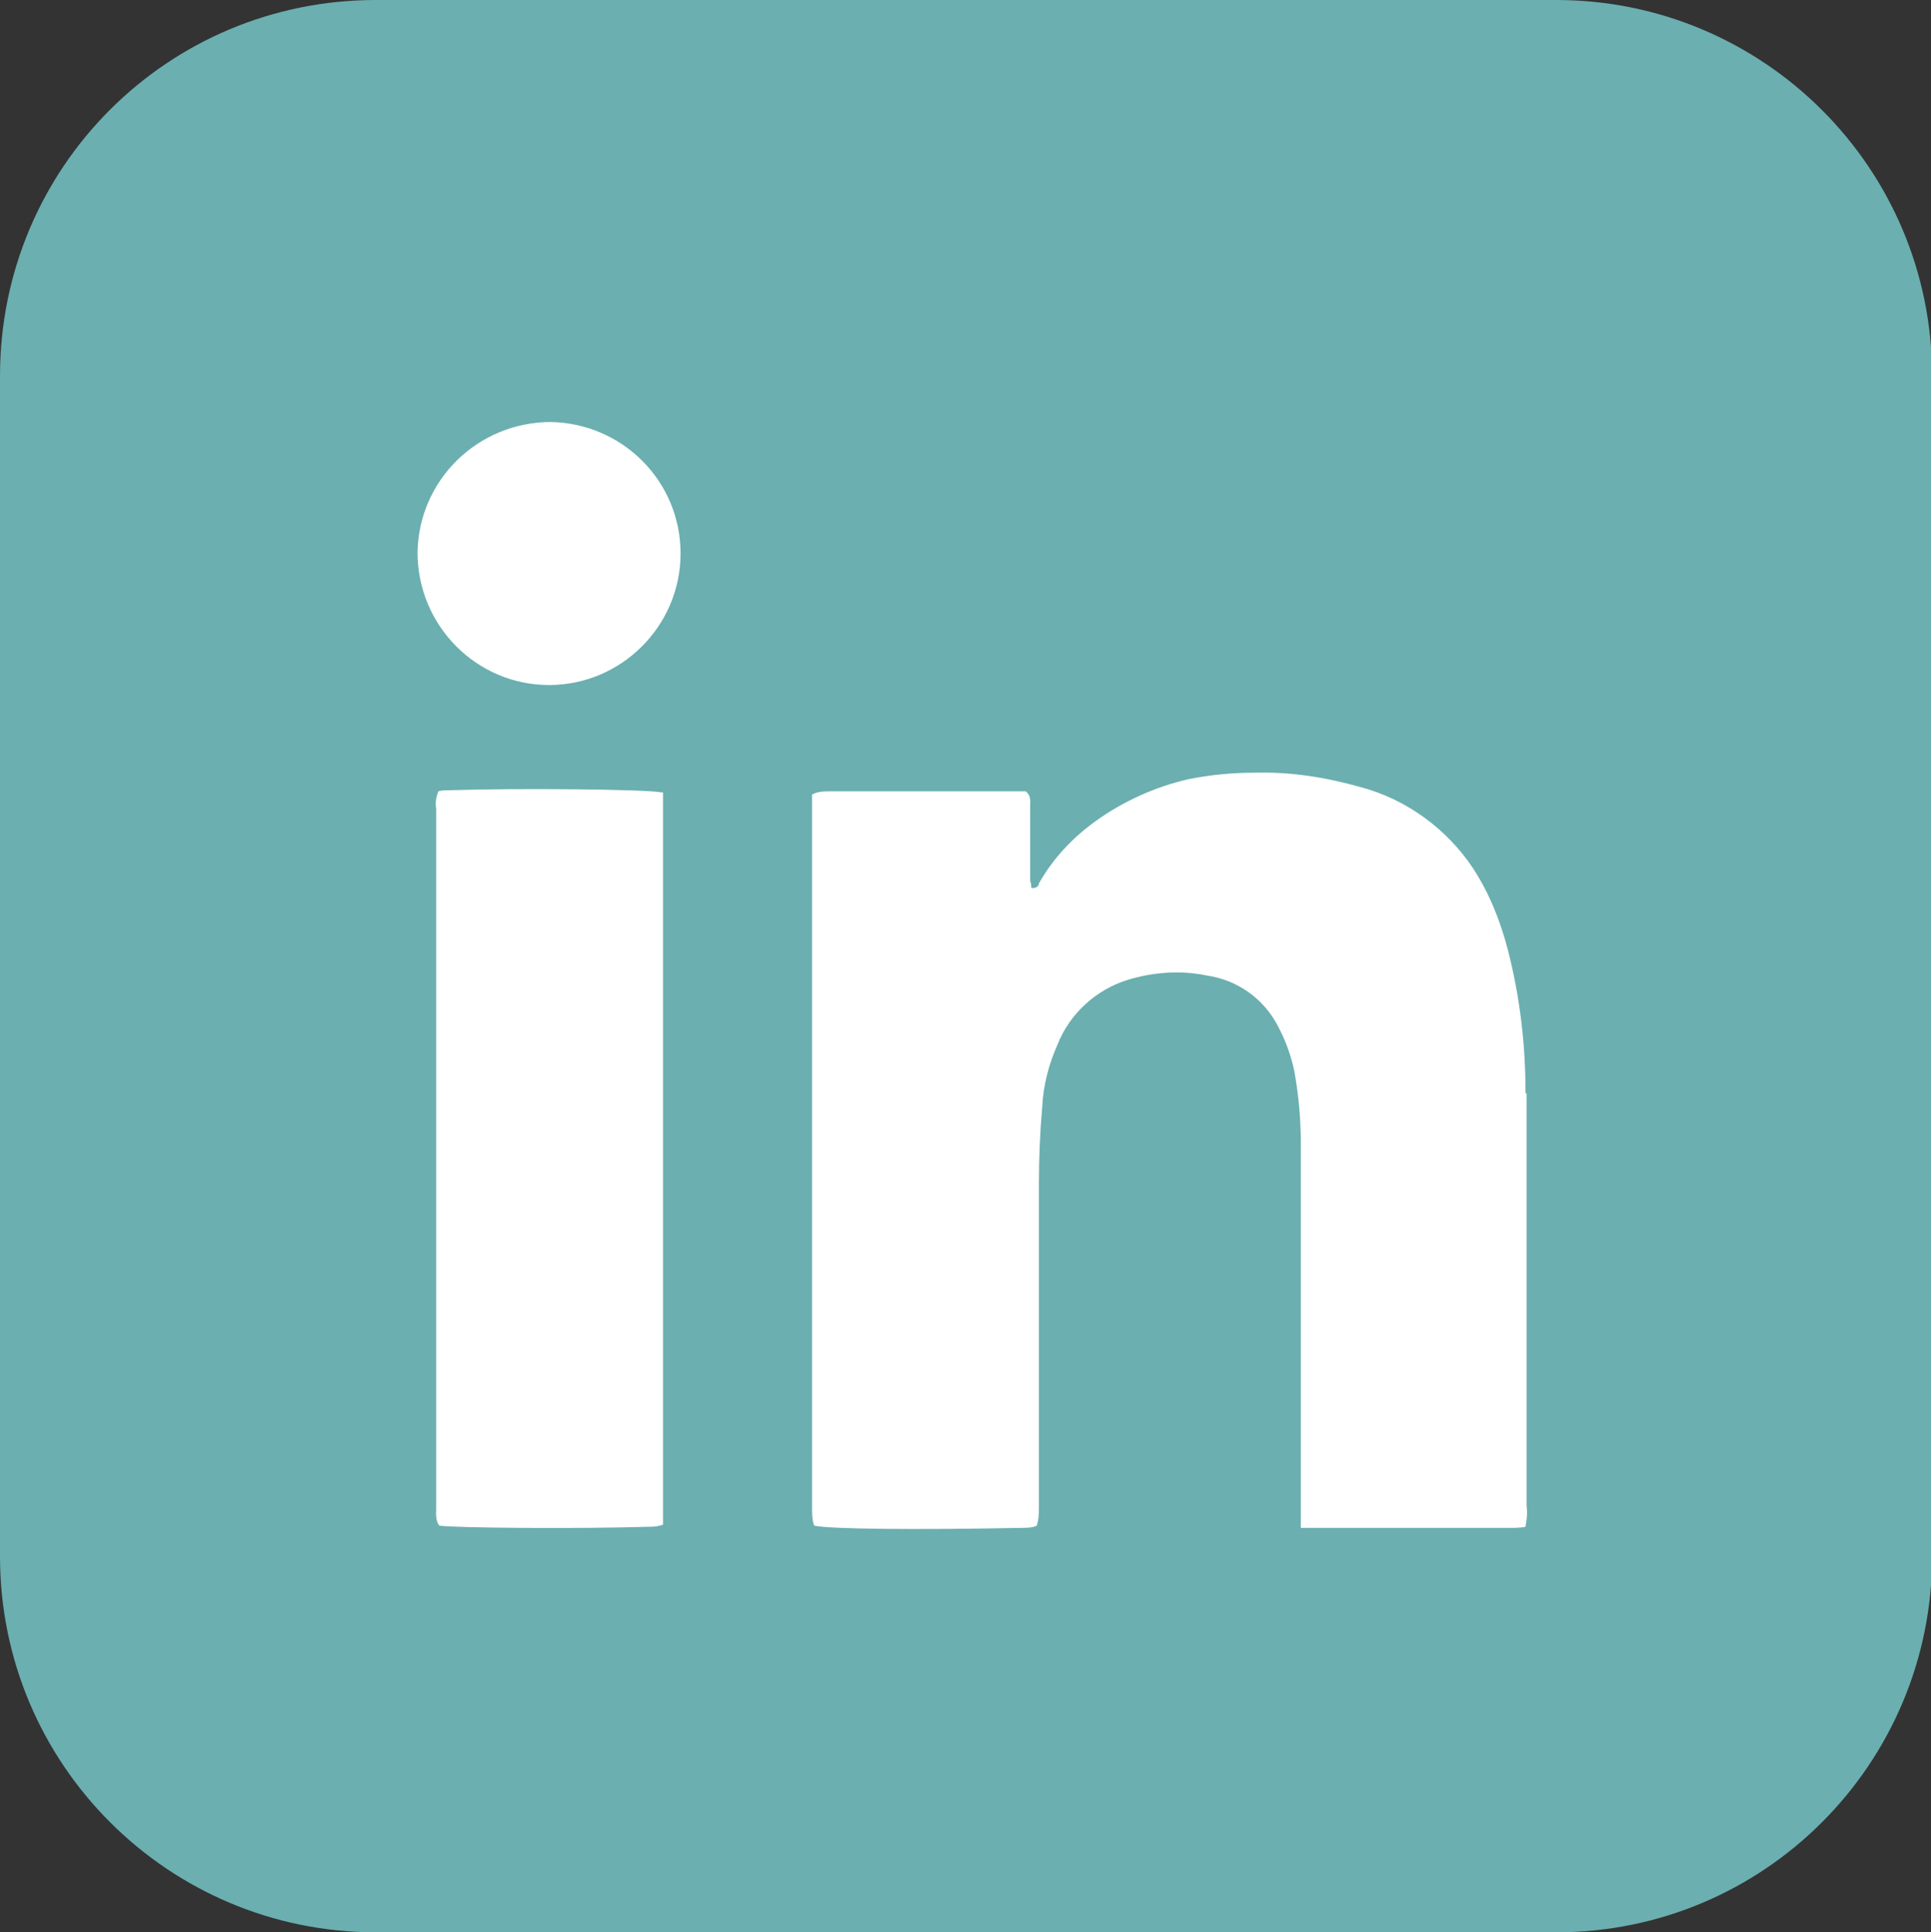
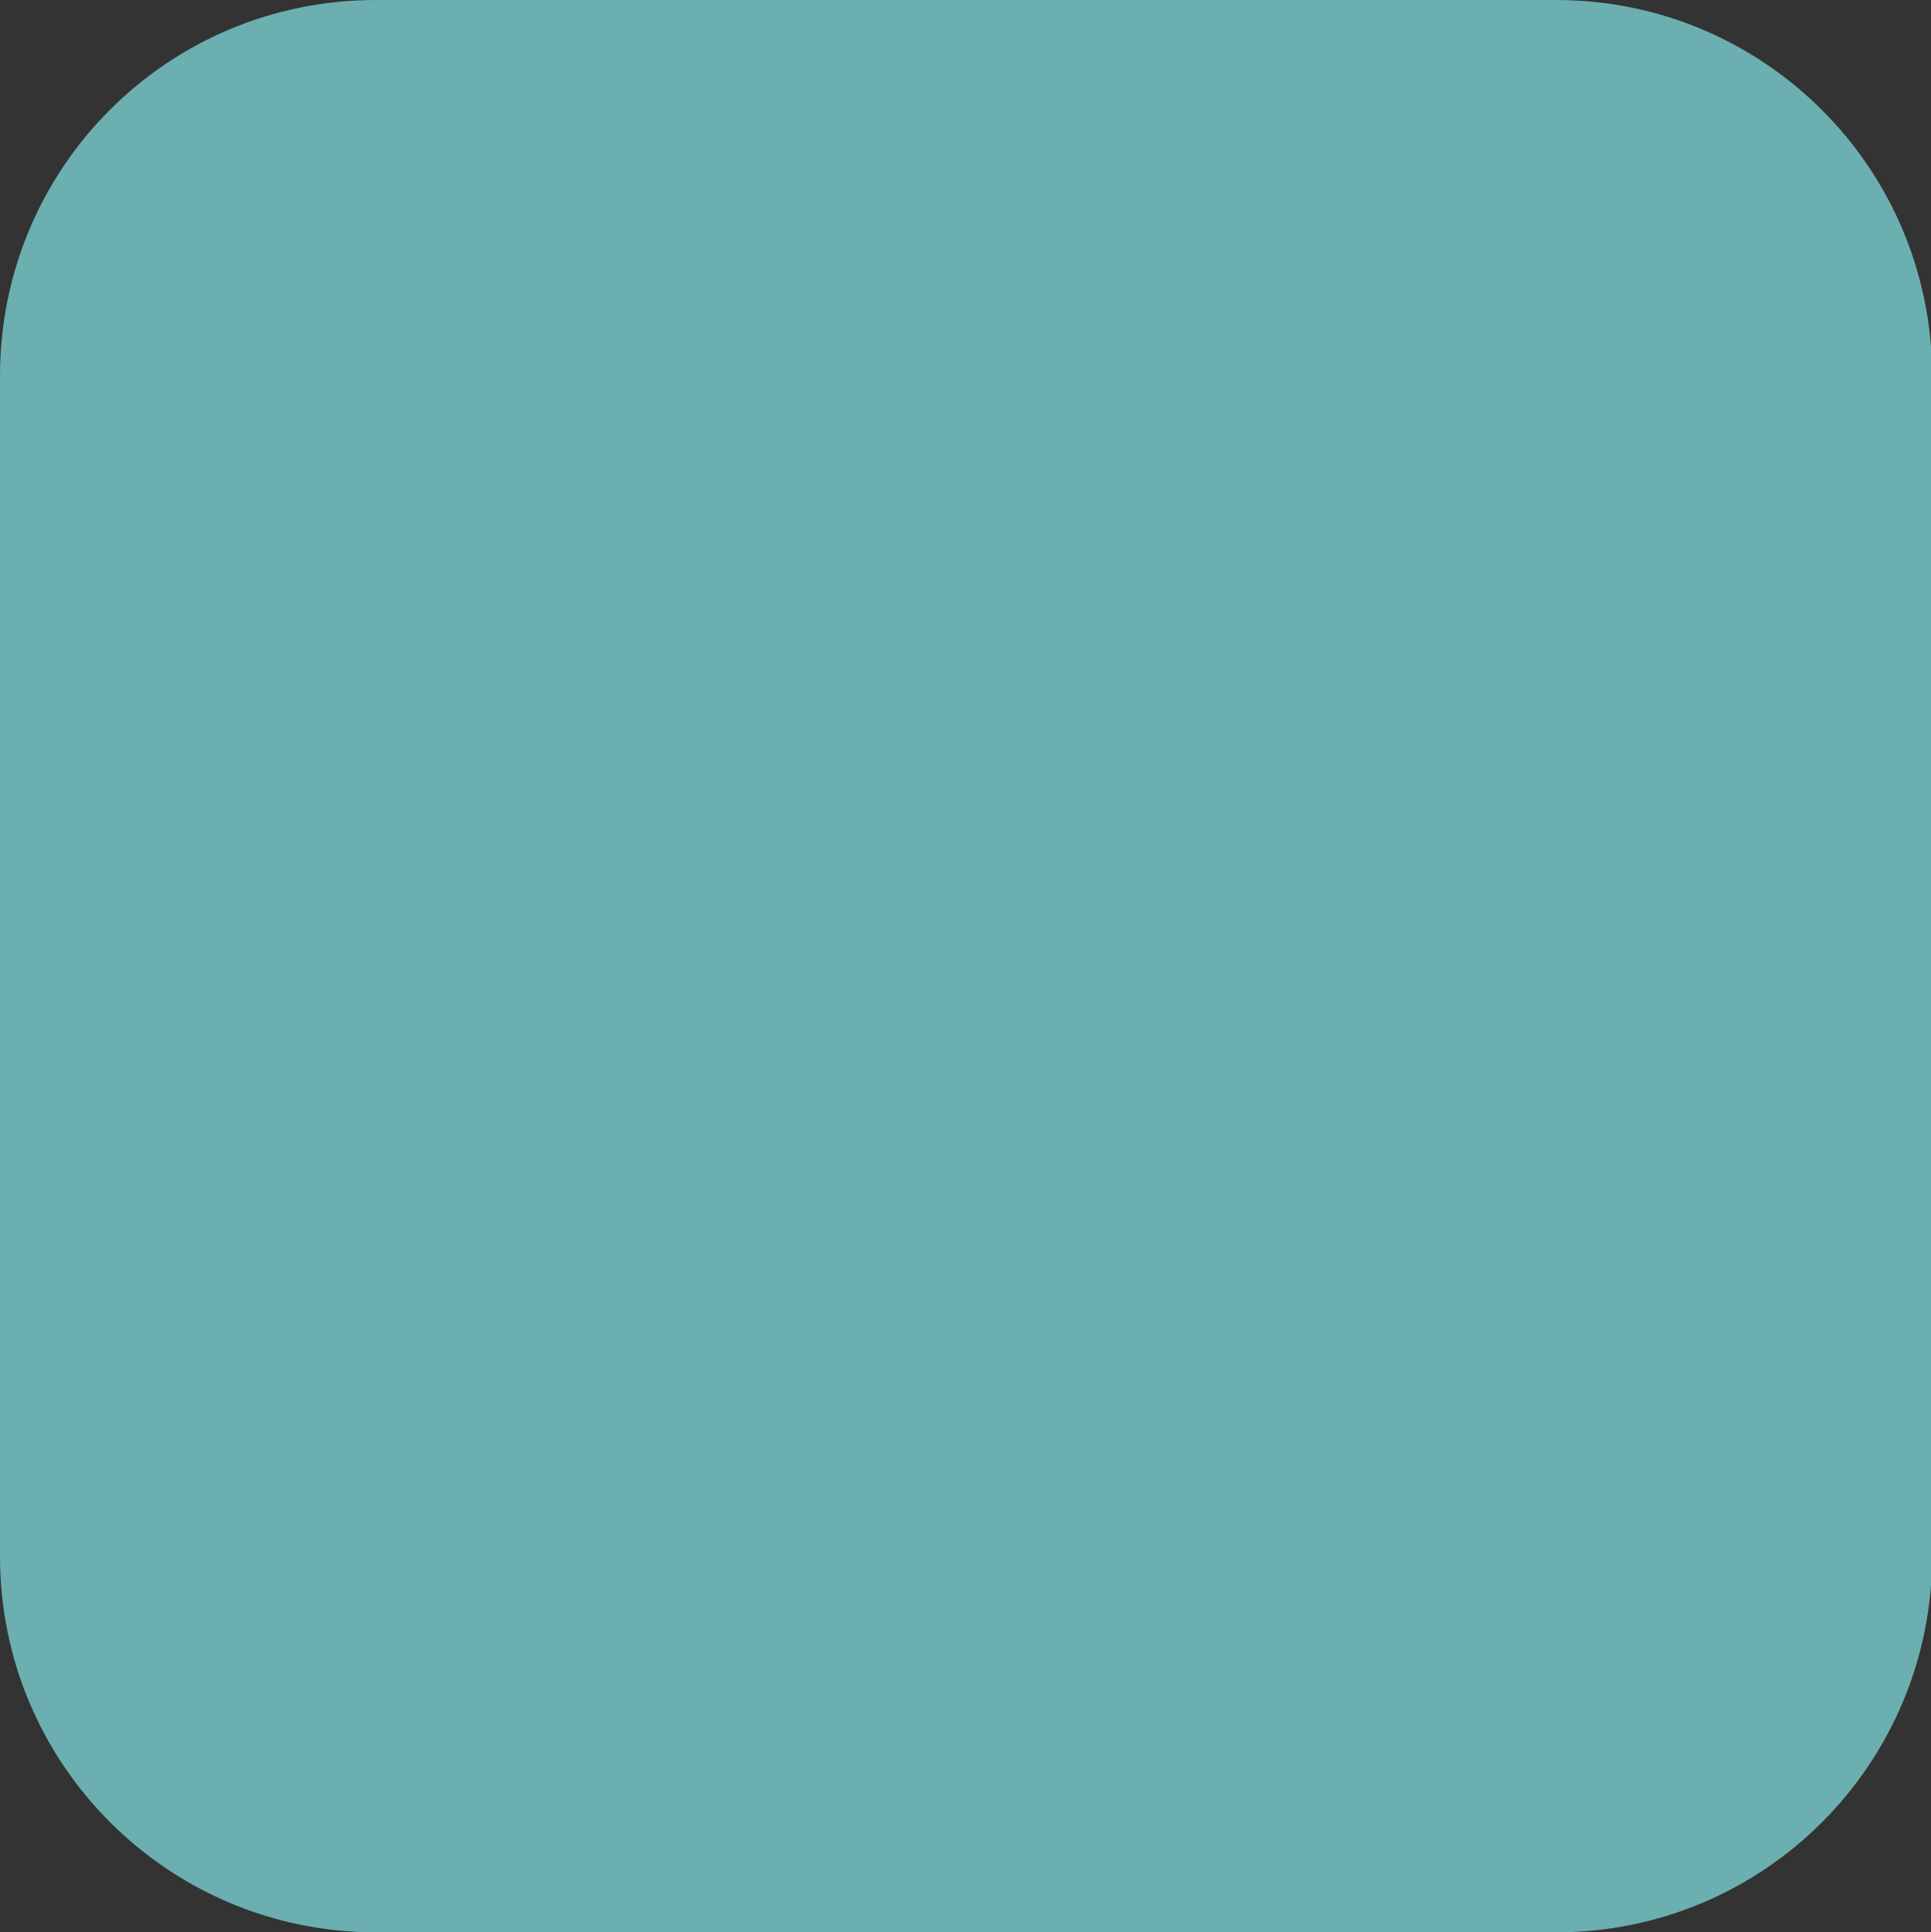
<svg xmlns="http://www.w3.org/2000/svg" id="Ebene_1" viewBox="0 0 17.62 17.63">
  <rect x="0" y="0" width="17.62" height="17.63" fill="#333333" stroke="none" />
  <defs>
    <style>.cls-1{fill:#fff;}.cls-2{fill:#6bafb0;}</style>
  </defs>
  <g id="Gruppe_2399">
    <path id="Pfad_1737" class="cls-2" d="M3.43,0H14.2c1.89,0,3.43,1.53,3.43,3.43V14.2c0,1.89-1.53,3.43-3.43,3.43H3.43c-1.89,0-3.43-1.53-3.43-3.43H0V3.43C0,1.53,1.53,0,3.43,0h0" />
  </g>
  <g id="Gruppe_2400">
-     <path id="Pfad_1738" class="cls-1" d="M13.92,9.97c0-.44-.05-.87-.16-1.3-.07-.27-.17-.52-.32-.75-.24-.36-.61-.63-1.03-.74-.32-.09-.64-.14-.97-.13-.2,0-.4,.02-.6,.06-.3,.07-.59,.2-.84,.38-.21,.15-.39,.34-.52,.57,0,.03-.04,.05-.07,.04,0-.02,0-.04-.01-.06,0-.23,0-.46,0-.69,0-.04,.01-.09-.04-.13-.04,0-.08,0-.13,0h-1.65c-.06,0-.12,0-.17,.03v6.51c0,.05,0,.11,.02,.16,.14,.03,.9,.04,1.88,.02,.05,0,.11,0,.15-.02,.02-.06,.02-.12,.02-.18v-2.94c0-.23,.01-.47,.03-.7,.01-.2,.06-.39,.14-.57,.11-.28,.35-.5,.64-.59,.23-.07,.48-.09,.72-.04,.28,.04,.52,.21,.65,.46,.07,.13,.12,.27,.15,.41,.04,.22,.06,.44,.06,.67v3.28c0,.07,0,.14,0,.22,.06,0,.09,0,.13,0h1.8s.08,0,.12-.01c.01-.06,.02-.12,.01-.19v-3.76" />
-   </g>
+     </g>
  <g id="Gruppe_2401">
-     <path id="Pfad_1739" class="cls-1" d="M6.04,7.23c-.15-.03-1.34-.04-1.94-.02-.03,0-.07,0-.1,.01-.02,.05-.03,.1-.02,.16v6.4s-.01,.1,.03,.14c.15,.02,1.25,.03,1.9,.01,.04,0,.09,0,.14-.02V7.4c0-.06,0-.12,0-.17" />
-   </g>
+     </g>
  <g id="Gruppe_2402">
-     <path id="Pfad_1740" class="cls-1" d="M5.03,3.85c-.67,0-1.21,.53-1.22,1.19h0c0,.67,.54,1.21,1.2,1.21s1.2-.54,1.2-1.2c0-.66-.53-1.19-1.19-1.2" />
-   </g>
+     </g>
</svg>